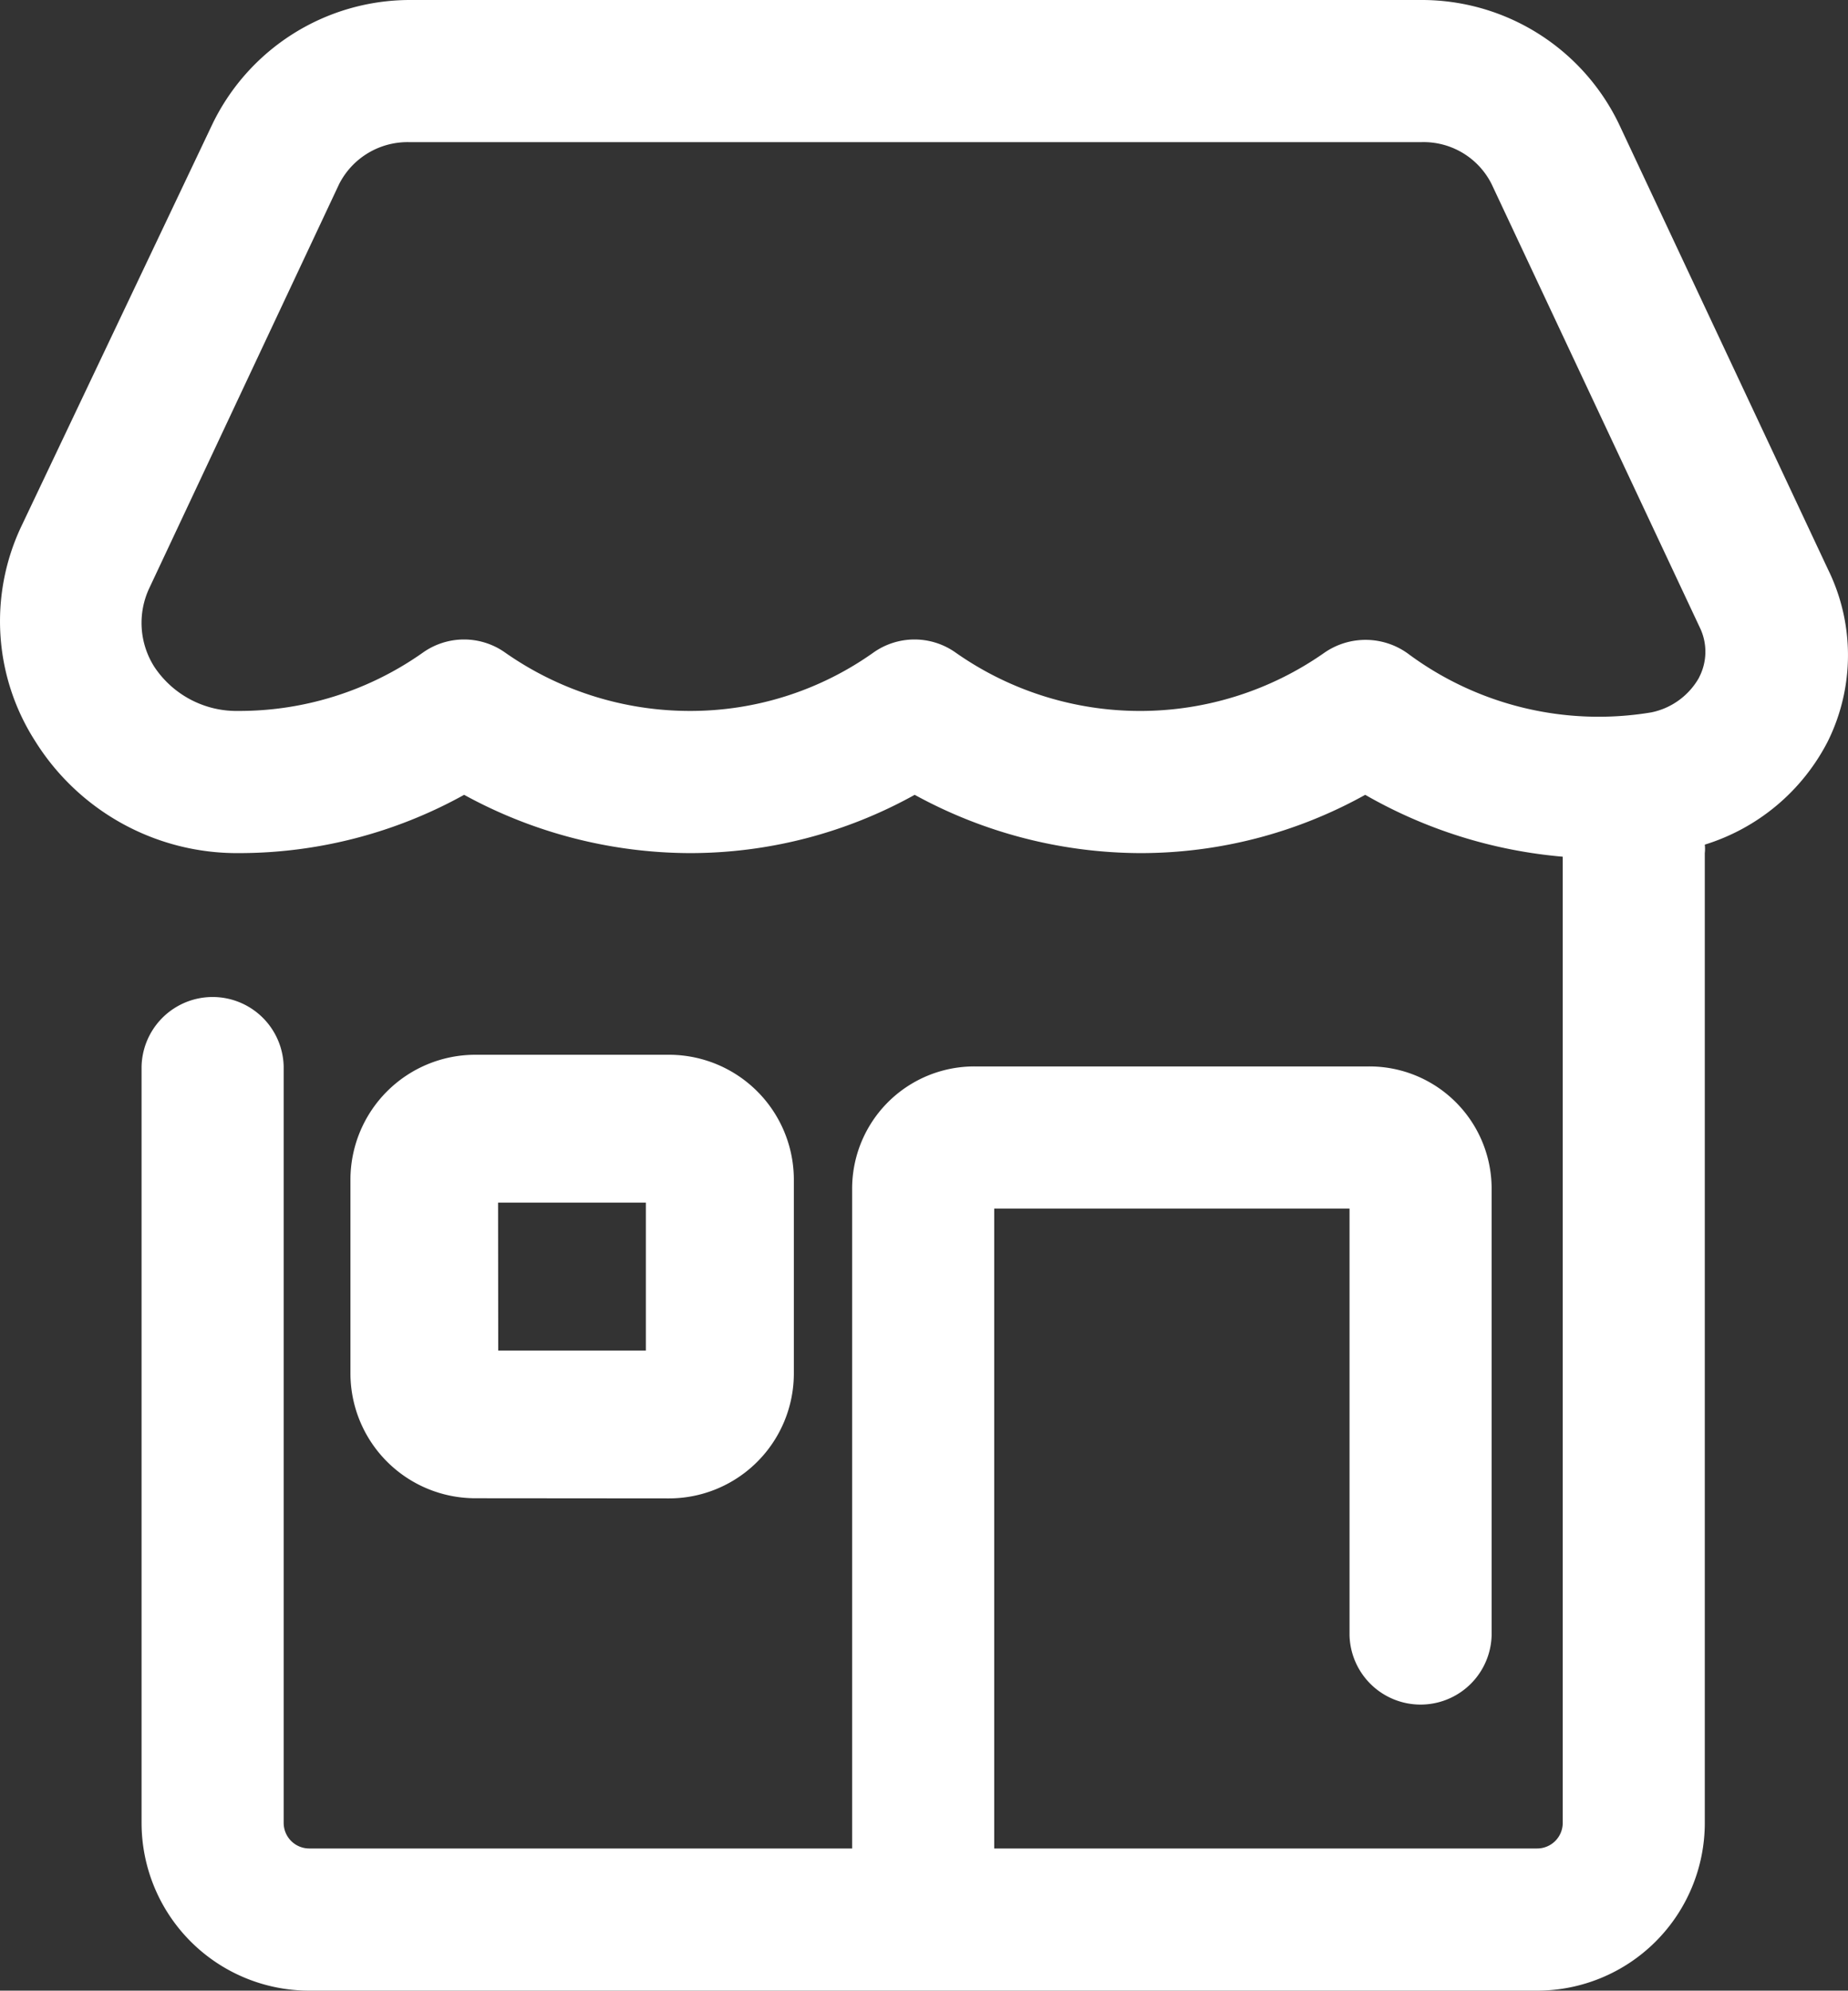
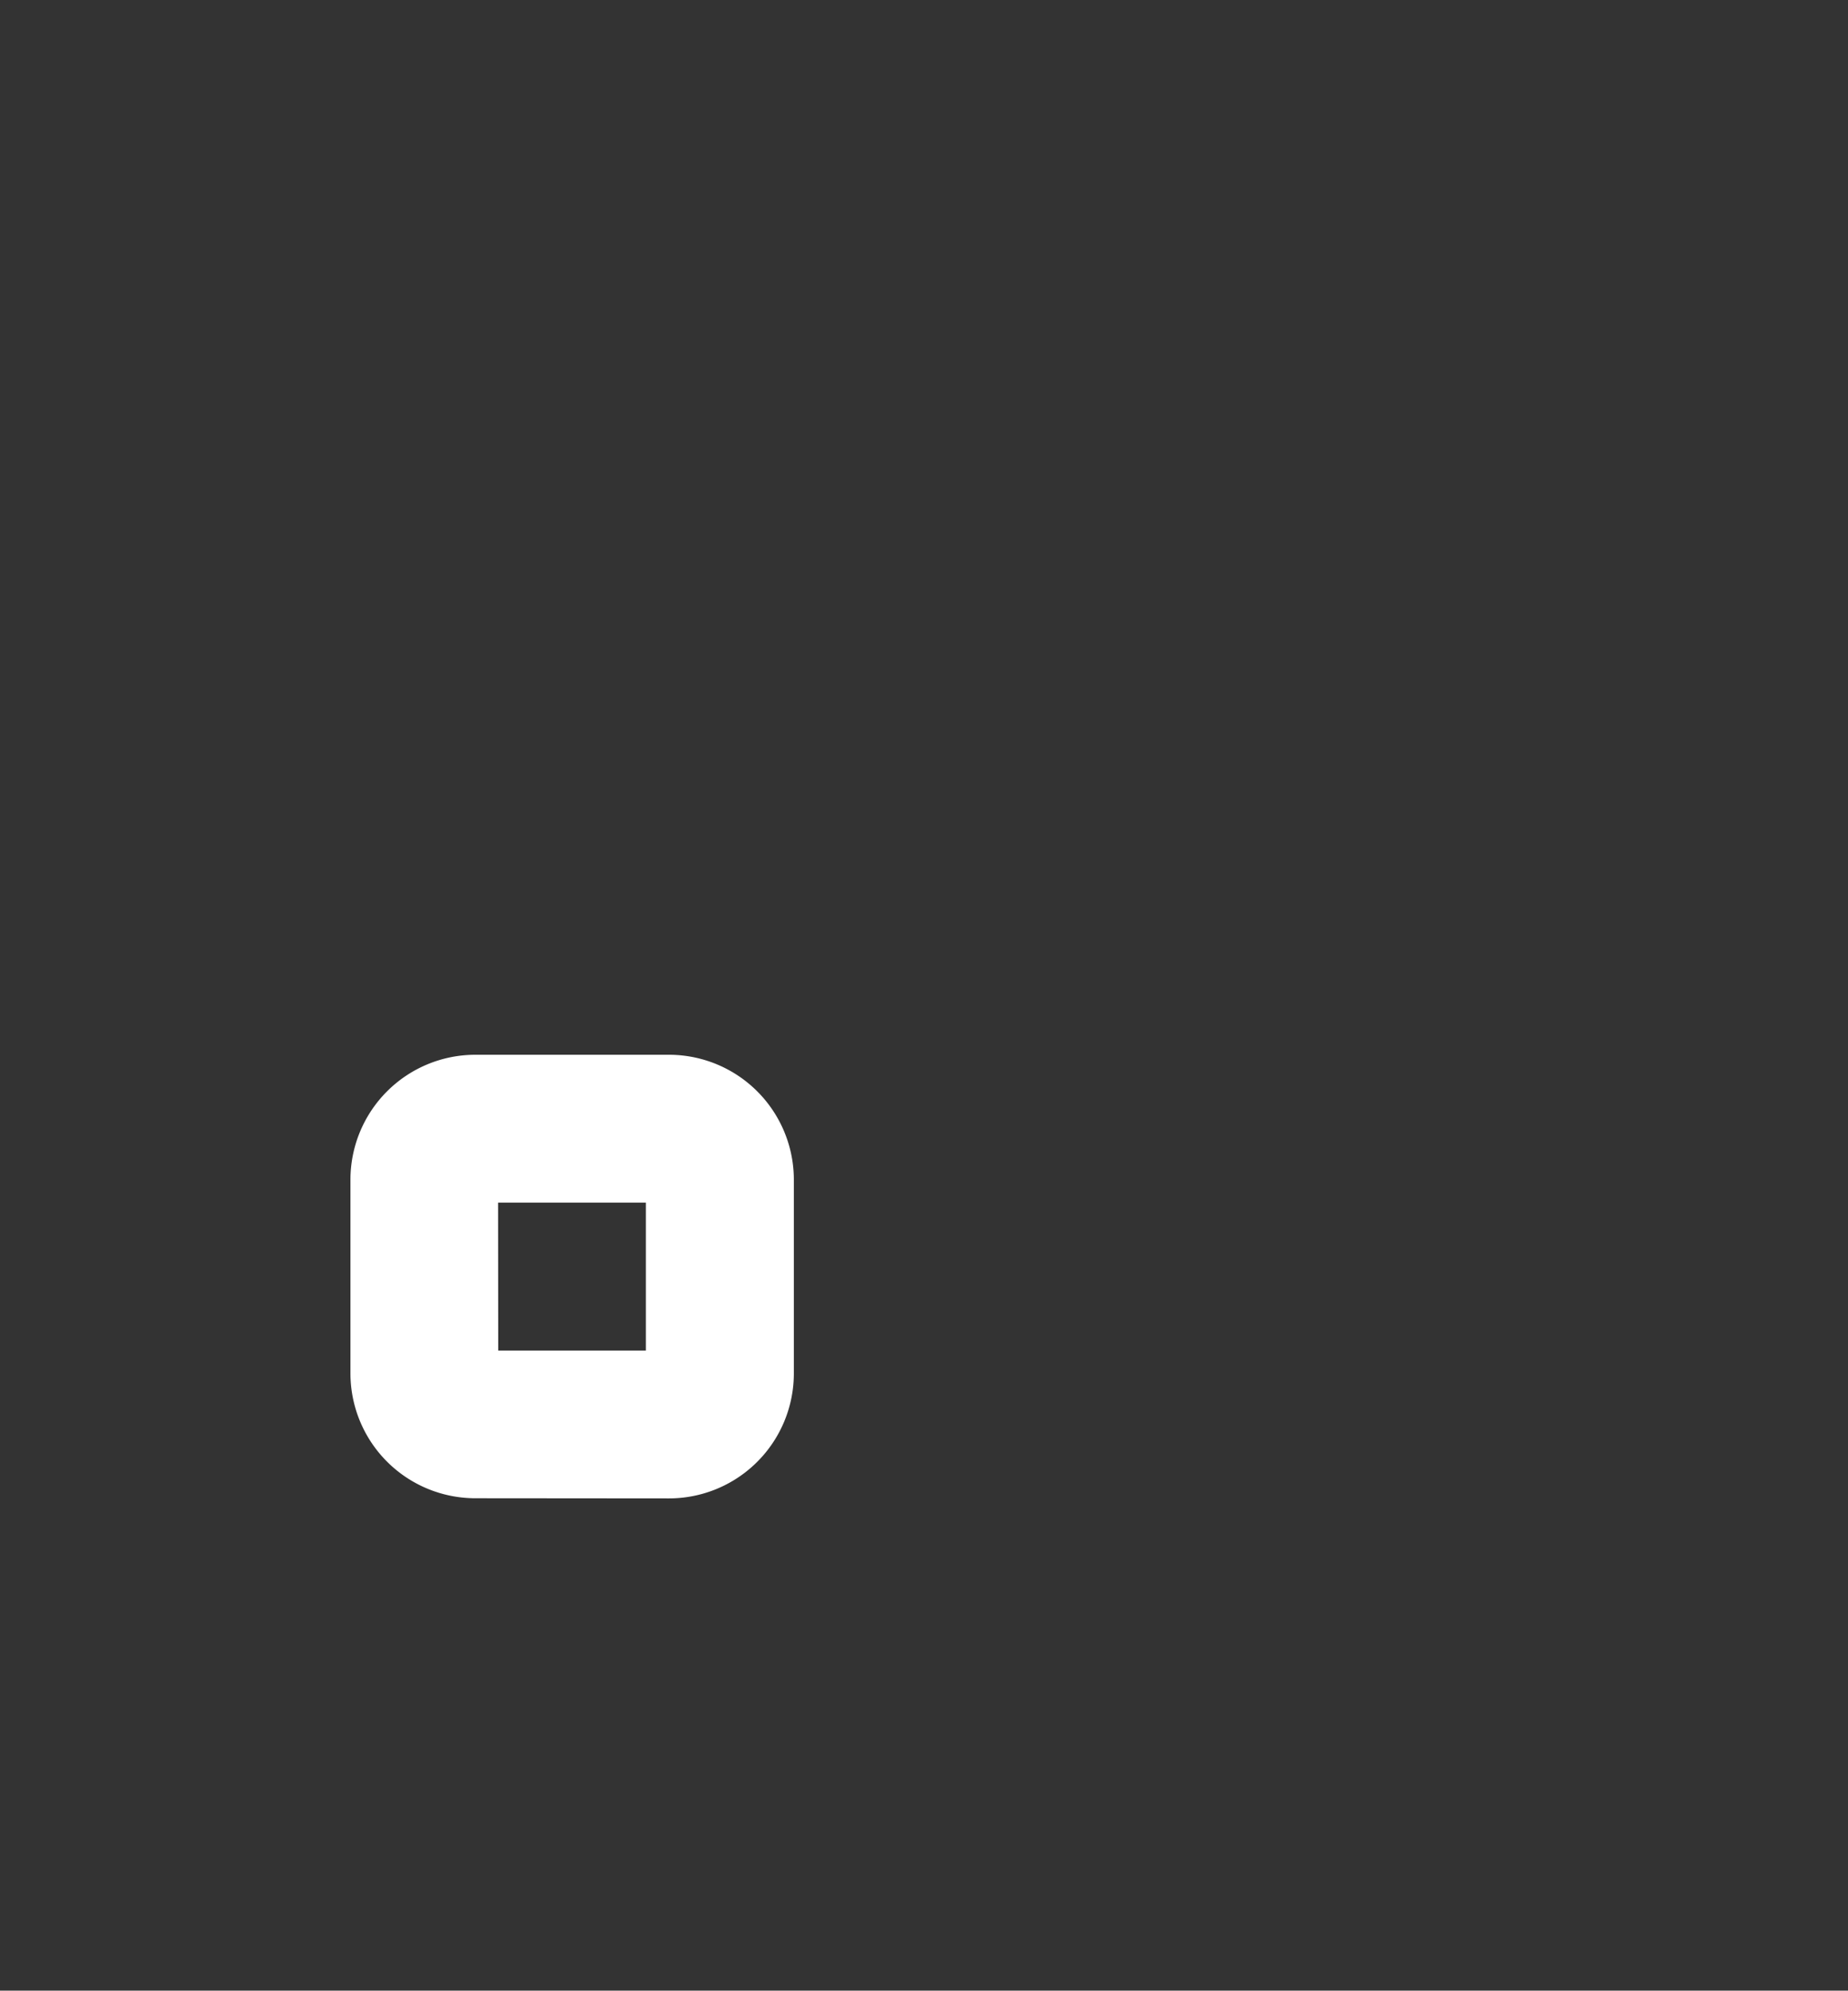
<svg xmlns="http://www.w3.org/2000/svg" width="46.442" height="50" viewBox="0 0 46.442 50">
  <rect x="0" y="0" width="46.442" height="50" fill="#333333" stroke="none" />
  <g id="store" transform="translate(-3.008 -2)">
-     <path id="Pfad_1594" data-name="Pfad 1594" d="M48.94,16.286,43.69,5.107A5.5,5.5,0,0,0,38.708,2H13.3A5.518,5.518,0,0,0,8.351,5.107L3.53,15.25a5.571,5.571,0,0,0,.357,5.357,5.982,5.982,0,0,0,5.125,2.821,11.677,11.677,0,0,0,5.66-1.464,11.875,11.875,0,0,0,5.662,1.464,11.625,11.625,0,0,0,5.661-1.464,11.875,11.875,0,0,0,5.661,1.464,11.625,11.625,0,0,0,5.661-1.464,12.036,12.036,0,0,0,4.964,1.554V47.786a.643.643,0,0,1-.643.643H27.994V32.357h8.929V43.071a1.786,1.786,0,0,0,3.571,0v-11.2A3.071,3.071,0,0,0,37.4,28.786H27.512a3.071,3.071,0,0,0-3.089,3.089V48.429H10.78a.643.643,0,0,1-.643-.643v-19a1.786,1.786,0,0,0-3.571,0v19A4.214,4.214,0,0,0,10.78,52H41.637a4.214,4.214,0,0,0,4.214-4.214V23.429a.946.946,0,0,0,0-.214,5.2,5.2,0,0,0,3.089-2.589,4.875,4.875,0,0,0,0-4.339Zm-3.232,2.732a1.786,1.786,0,0,1-1.2.875,8.036,8.036,0,0,1-6.125-1.482,1.817,1.817,0,0,0-2.089-.018,8.064,8.064,0,0,1-9.268,0,1.786,1.786,0,0,0-2.071,0,7.946,7.946,0,0,1-4.625,1.464,8.089,8.089,0,0,1-4.625-1.464,1.786,1.786,0,0,0-2.071,0,8,8,0,0,1-4.625,1.464A2.482,2.482,0,0,1,6.887,18.75a2.054,2.054,0,0,1-.125-1.982L11.53,6.625a1.929,1.929,0,0,1,1.786-1.054H38.708a1.911,1.911,0,0,1,1.786,1.054L45.744,17.8a1.393,1.393,0,0,1-.036,1.214Z" transform="translate(0 0)" fill="#fff" />
    <path id="Pfad_1595" data-name="Pfad 1595" d="M16,28.143A3.139,3.139,0,0,0,19.143,25V20.139A3.139,3.139,0,0,0,16,17H11.139A3.139,3.139,0,0,0,8,20.139V25a3.139,3.139,0,0,0,3.139,3.139Zm-4.29-7.429h3.714v3.714H11.714Z" transform="translate(3.815 11.493)" fill="#fff" />
  </g>
</svg>